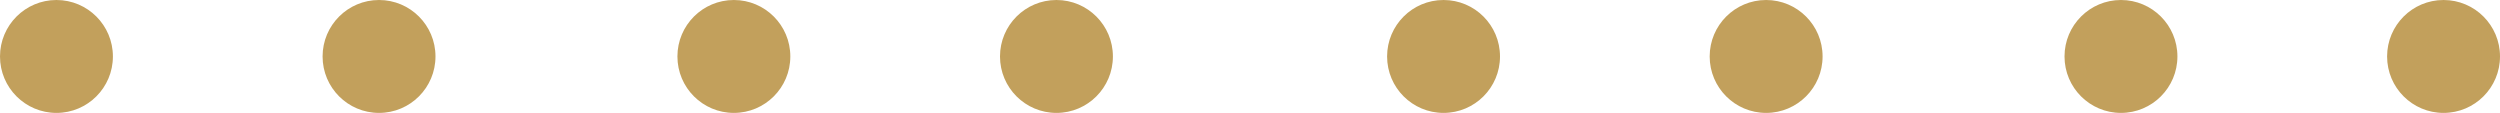
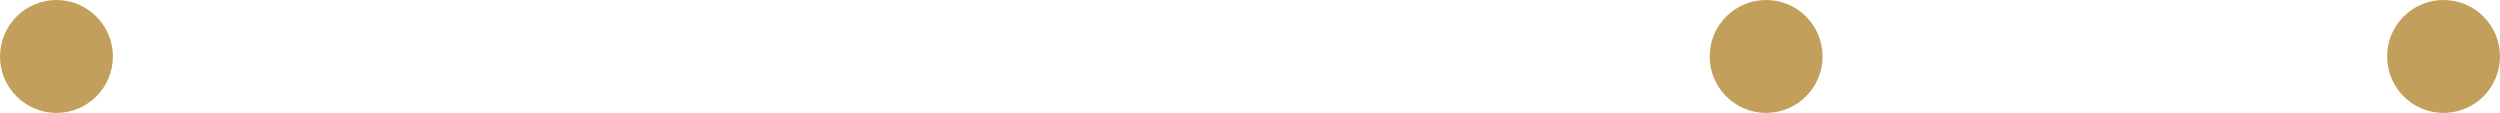
<svg xmlns="http://www.w3.org/2000/svg" width="155px" height="7px" viewBox="0 0 155 7" version="1.1">
  <title>Group 15</title>
  <desc>Created with Sketch.</desc>
  <g id="Page-1" stroke="none" stroke-width="1" fill="none" fill-rule="evenodd">
    <g id="TDM-Régions" transform="translate(-691, -2939)" fill="#C2A05C">
      <g id="Group-37" transform="translate(482, 2939)">
        <g id="Group-16">
          <g id="Group-33">
            <g id="Group-15" transform="translate(209, 0)">
              <circle id="Oval" cx="3.5" cy="3.5" r="3.5" />
-               <circle id="Oval" cx="23.5" cy="3.5" r="3.5" />
-               <circle id="Oval" cx="45.5" cy="3.5" r="3.5" />
-               <circle id="Oval" cx="65.5" cy="3.5" r="3.5" />
-               <circle id="Oval" cx="89.5" cy="3.5" r="3.5" />
              <circle id="Oval" cx="109.5" cy="3.5" r="3.5" />
-               <circle id="Oval" cx="131.5" cy="3.5" r="3.5" />
              <circle id="Oval" cx="151.5" cy="3.5" r="3.5" />
            </g>
          </g>
        </g>
      </g>
    </g>
  </g>
</svg>